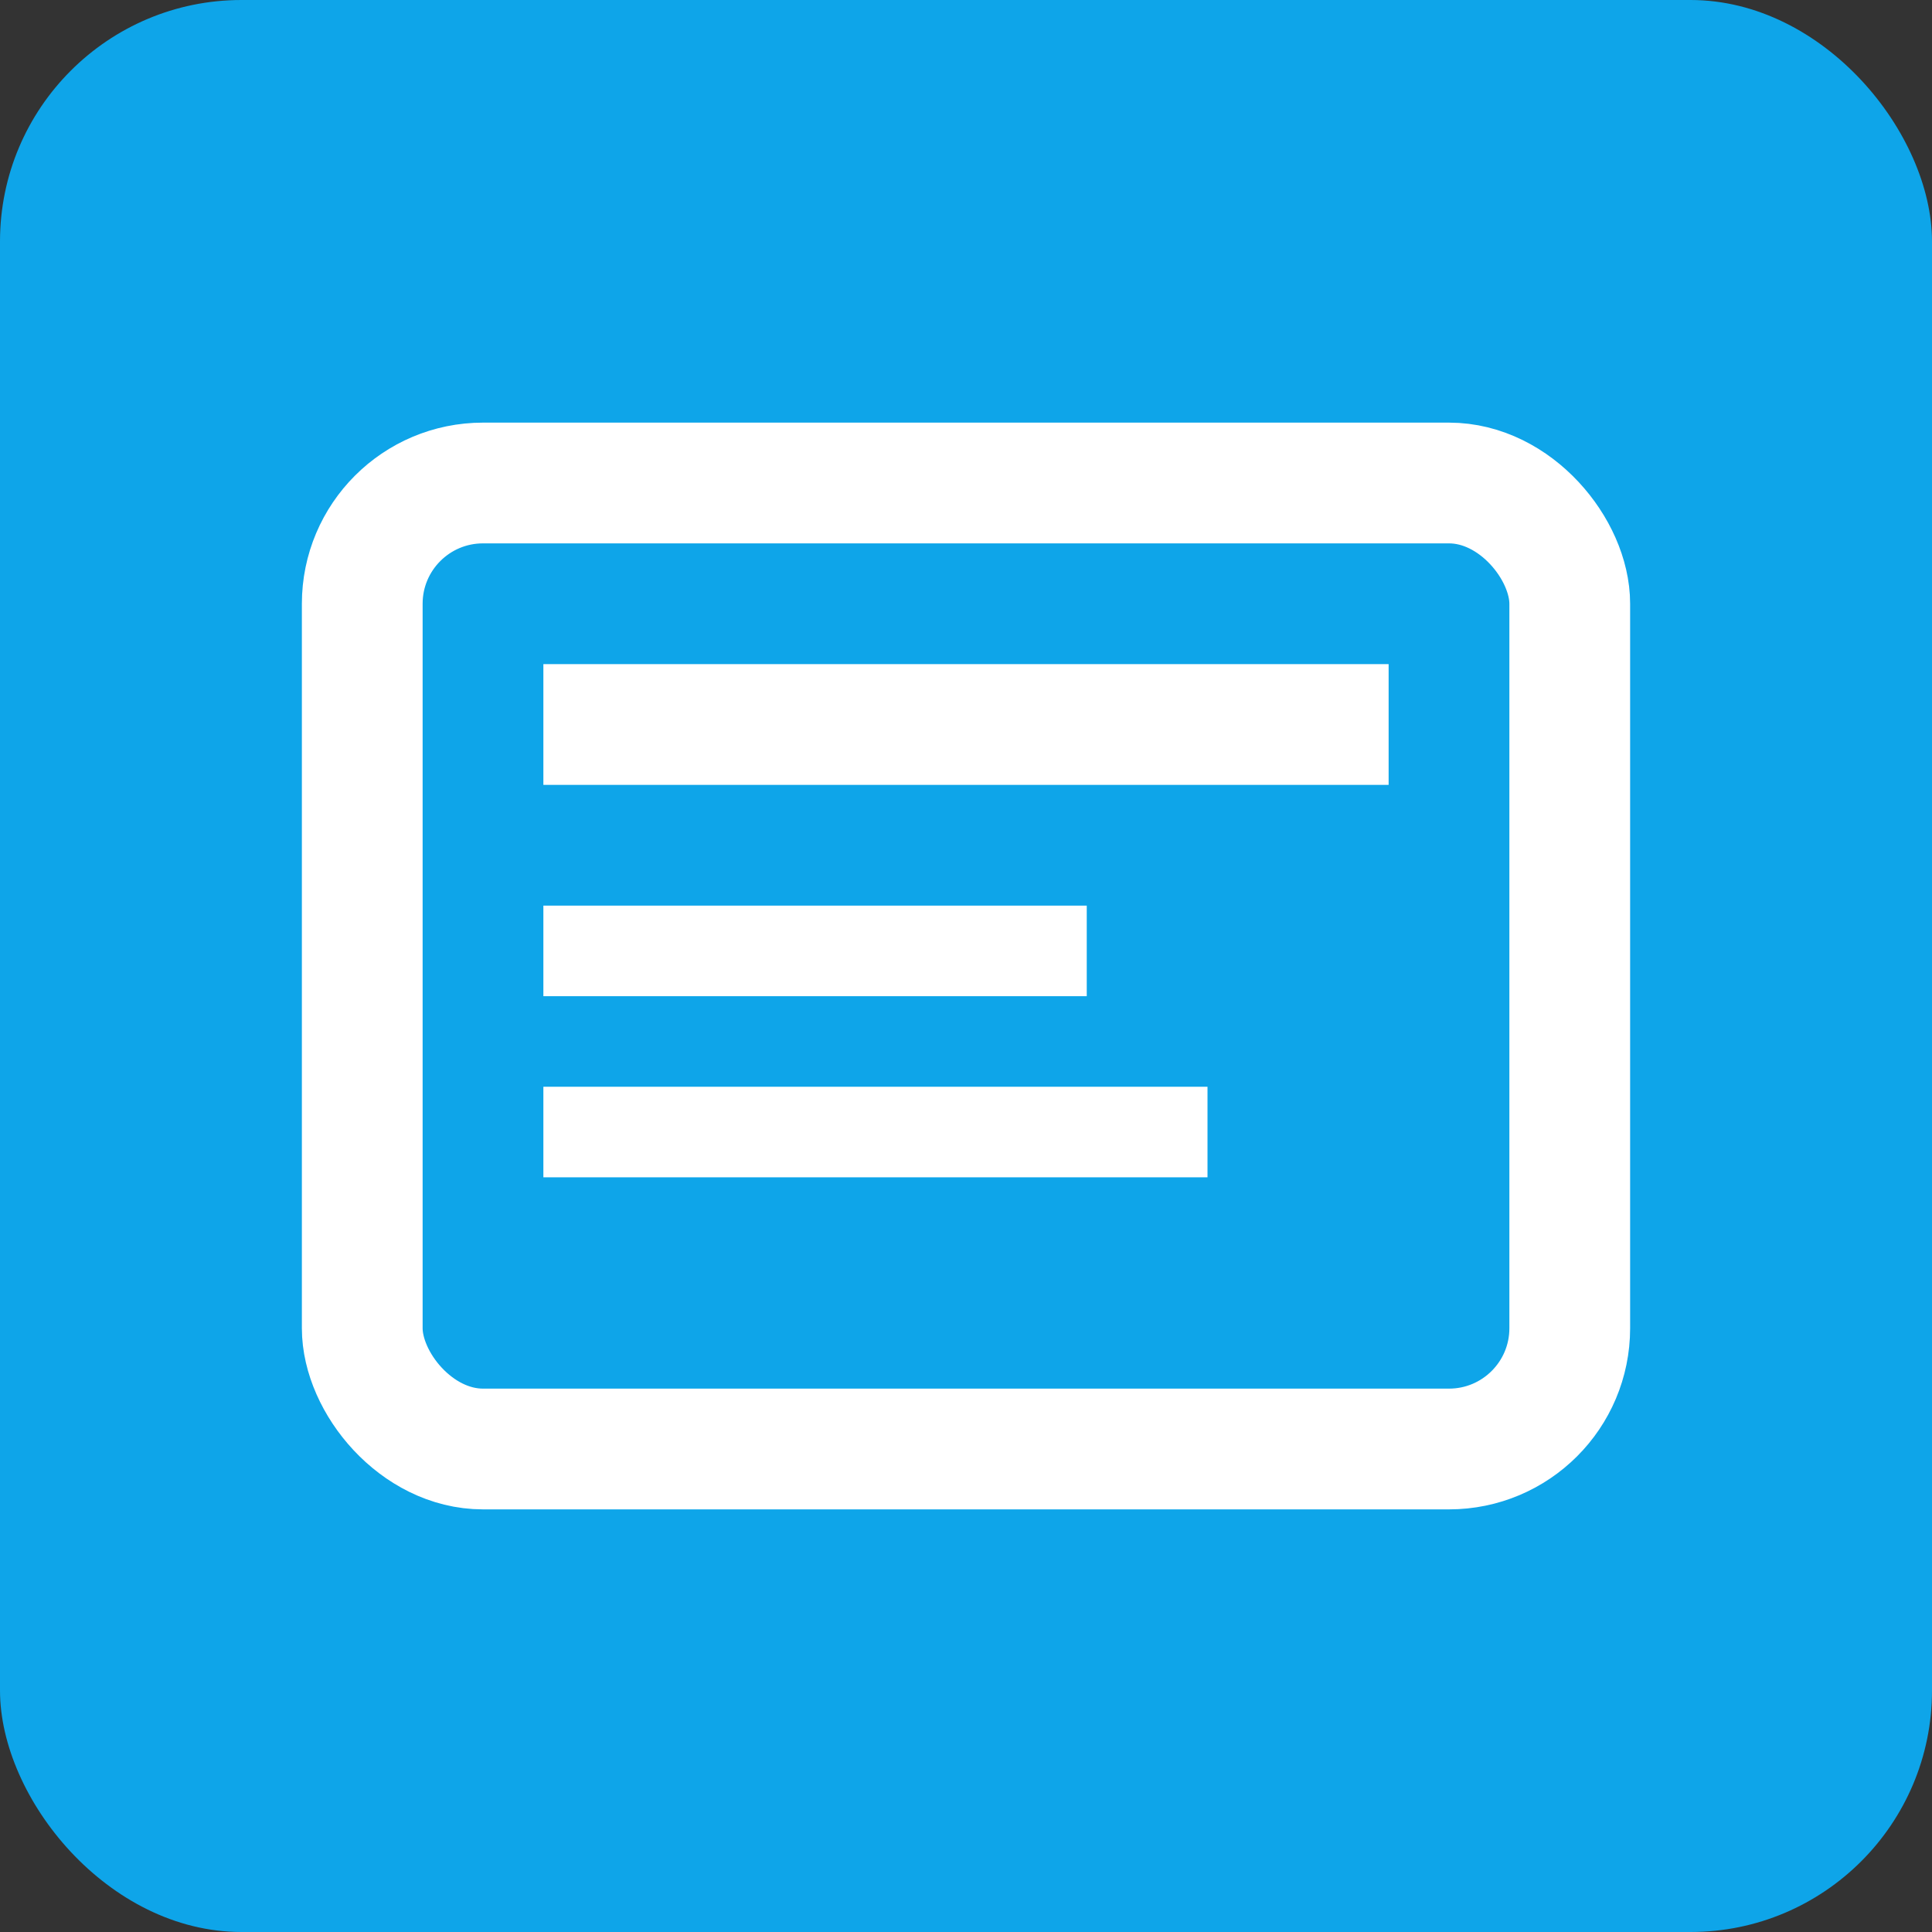
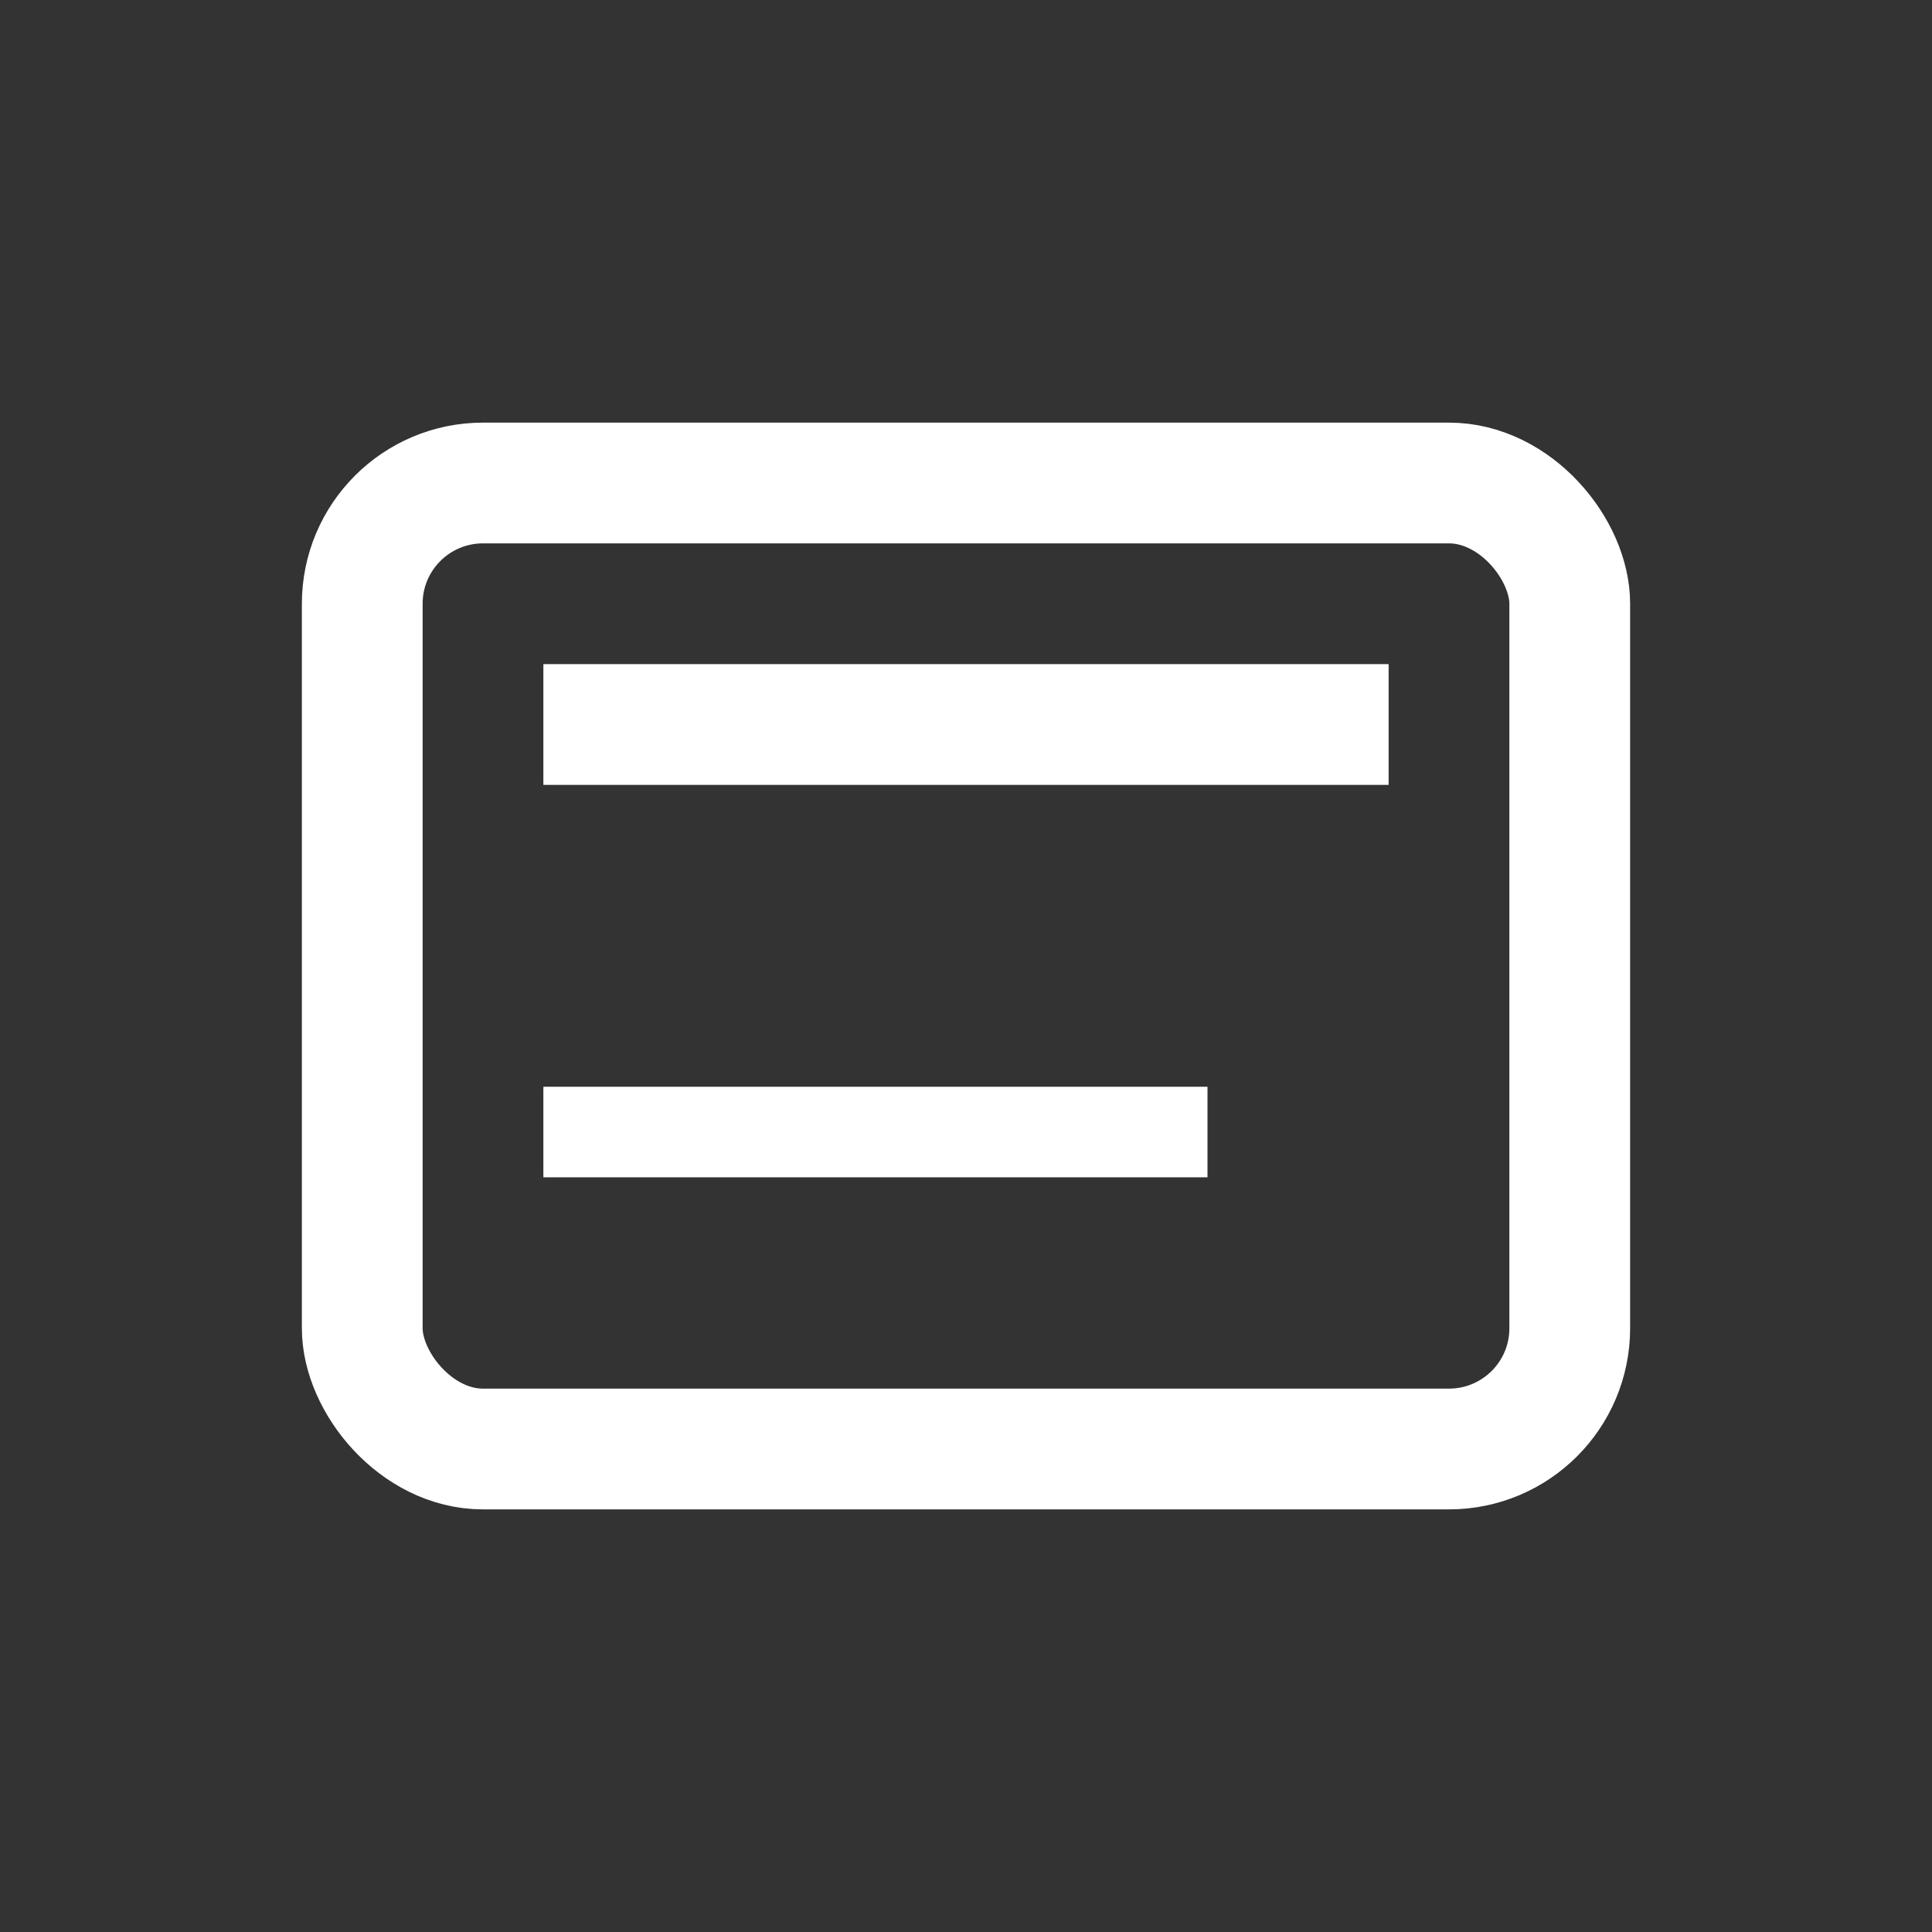
<svg xmlns="http://www.w3.org/2000/svg" width="32" height="32" viewBox="0 0 32 32" fill="none">
  <rect x="0" y="0" width="32" height="32" fill="#333333" stroke="none" />
-   <rect width="32" height="32" rx="4" fill="#0EA5E9" />
  <rect x="6" y="8" width="20" height="16" rx="2" stroke="white" stroke-width="2" fill="none" />
  <rect x="9" y="11" width="14" height="2" fill="white" />
-   <rect x="9" y="15" width="9" height="1.5" fill="white" />
  <rect x="9" y="18" width="11" height="1.5" fill="white" />
</svg>